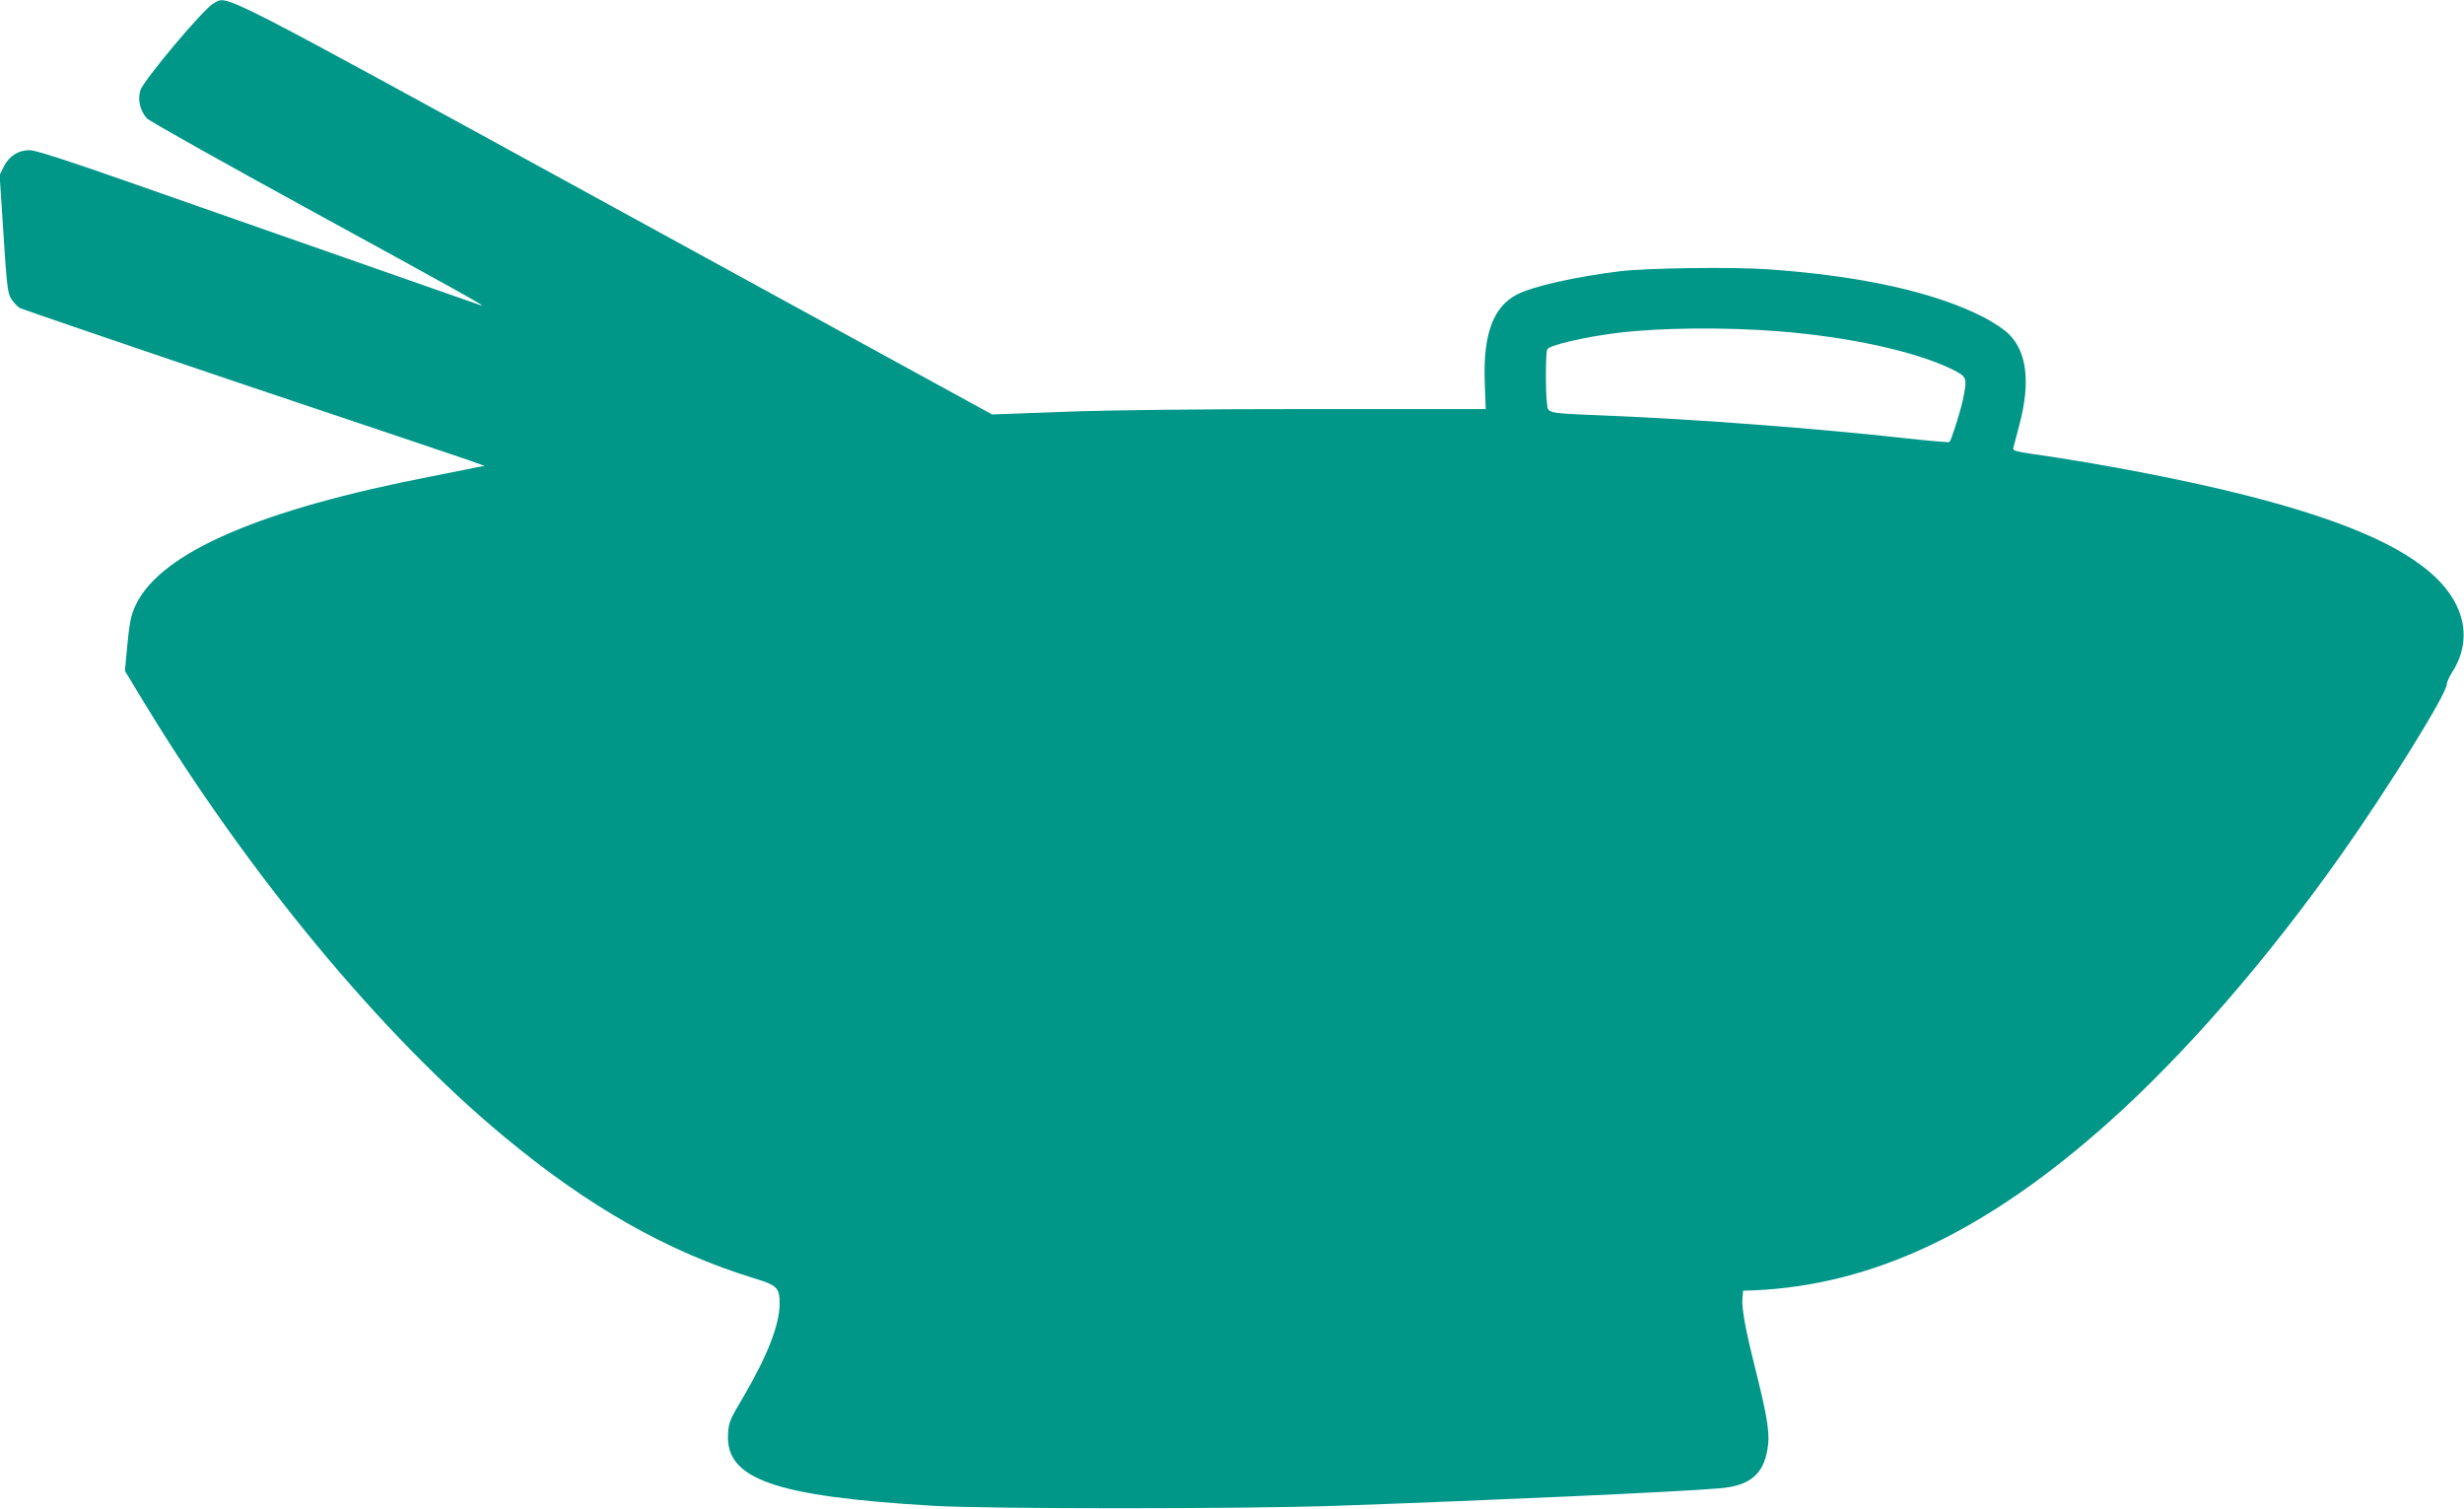
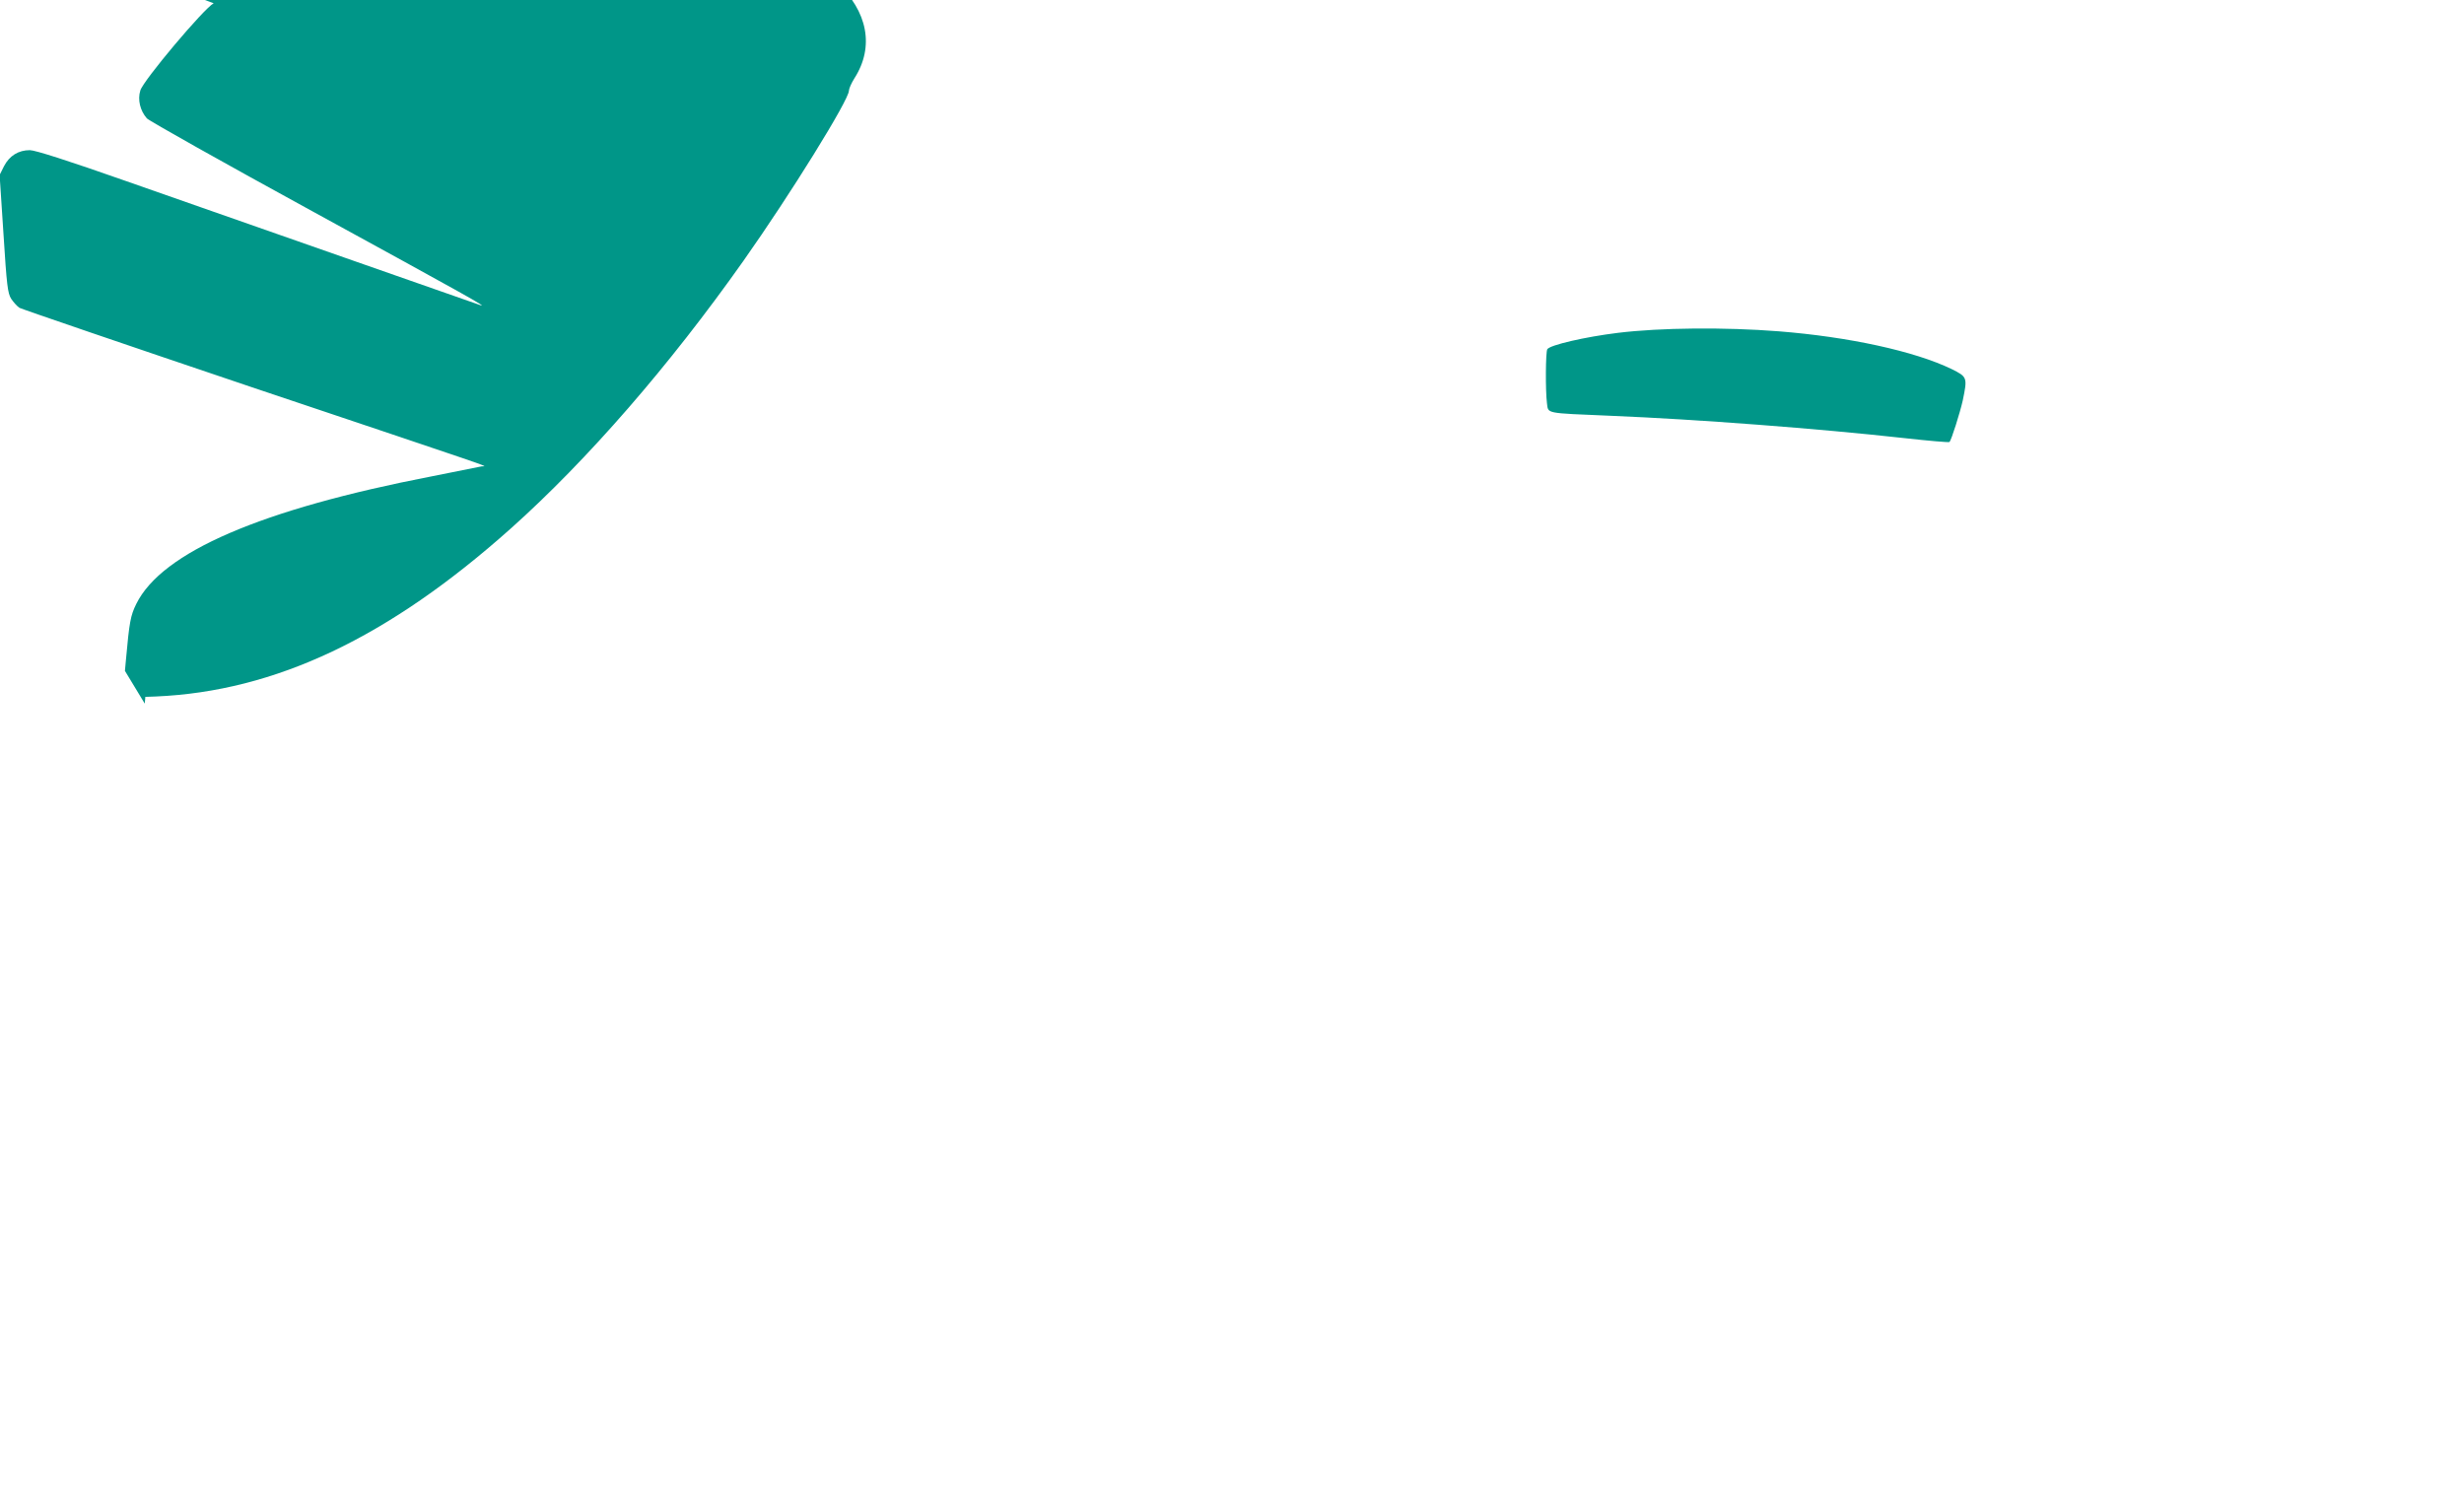
<svg xmlns="http://www.w3.org/2000/svg" version="1.0" width="1280pt" height="784pt" viewBox="0 0 1280 784" preserveAspectRatio="xMidYMid meet">
  <g transform="translate(0,784) scale(0.1,-0.1)" fill="#009688" stroke="none">
-     <path d="M1110 7823 c-50 -26 -366 -401 -381 -453 -15 -48 -1 -105 34 -145 12 -13 398 -230 857 -481 802 -439 919 -504 875 -489 -11 4 -326 114 -700 245 -374 131 -887 311 -1139 399 -304 107 -474 161 -501 161 -59 0 -106 -29 -134 -83 l-23 -46 20 -305 c17 -270 22 -309 40 -338 12 -18 31 -39 43 -47 13 -7 554 -192 1203 -411 1384 -465 1215 -406 1196 -413 -8 -2 -123 -25 -255 -51 -890 -172 -1404 -394 -1537 -663 -30 -61 -36 -93 -54 -293 l-5 -55 103 -170 c541 -889 1233 -1724 1865 -2248 440 -366 853 -600 1300 -737 121 -37 133 -49 133 -132 0 -108 -63 -270 -187 -482 -72 -121 -78 -135 -81 -196 -13 -234 243 -323 1063 -372 285 -17 1607 -17 2100 0 769 27 1798 73 1991 91 152 13 223 71 245 199 15 81 3 158 -60 412 -54 214 -75 327 -69 380 l3 35 55 2 c620 27 1208 305 1845 874 398 356 822 844 1207 1389 245 347 548 836 548 884 0 10 13 40 29 65 104 163 69 347 -93 498 -171 159 -478 292 -971 418 -299 77 -756 166 -1125 218 -72 10 -94 17 -92 27 2 8 17 66 34 130 56 215 37 372 -56 464 -22 23 -81 62 -131 88 -253 130 -635 215 -1120 249 -188 13 -623 7 -770 -10 -228 -28 -452 -78 -535 -121 -123 -64 -176 -206 -167 -455 l5 -140 -902 0 c-578 0 -1037 -5 -1282 -14 l-380 -14 -1960 1073 c-2111 1156 -2007 1103 -2084 1063z m8130 -1704 c365 -29 705 -103 898 -196 82 -41 83 -43 58 -164 -14 -62 -59 -206 -69 -215 -3 -3 -107 6 -233 20 -451 50 -1083 98 -1524 116 -351 15 -326 10 -334 67 -8 63 -7 265 2 279 14 22 196 64 367 85 222 27 554 30 835 8z" />
+     <path d="M1110 7823 c-50 -26 -366 -401 -381 -453 -15 -48 -1 -105 34 -145 12 -13 398 -230 857 -481 802 -439 919 -504 875 -489 -11 4 -326 114 -700 245 -374 131 -887 311 -1139 399 -304 107 -474 161 -501 161 -59 0 -106 -29 -134 -83 l-23 -46 20 -305 c17 -270 22 -309 40 -338 12 -18 31 -39 43 -47 13 -7 554 -192 1203 -411 1384 -465 1215 -406 1196 -413 -8 -2 -123 -25 -255 -51 -890 -172 -1404 -394 -1537 -663 -30 -61 -36 -93 -54 -293 l-5 -55 103 -170 l3 35 55 2 c620 27 1208 305 1845 874 398 356 822 844 1207 1389 245 347 548 836 548 884 0 10 13 40 29 65 104 163 69 347 -93 498 -171 159 -478 292 -971 418 -299 77 -756 166 -1125 218 -72 10 -94 17 -92 27 2 8 17 66 34 130 56 215 37 372 -56 464 -22 23 -81 62 -131 88 -253 130 -635 215 -1120 249 -188 13 -623 7 -770 -10 -228 -28 -452 -78 -535 -121 -123 -64 -176 -206 -167 -455 l5 -140 -902 0 c-578 0 -1037 -5 -1282 -14 l-380 -14 -1960 1073 c-2111 1156 -2007 1103 -2084 1063z m8130 -1704 c365 -29 705 -103 898 -196 82 -41 83 -43 58 -164 -14 -62 -59 -206 -69 -215 -3 -3 -107 6 -233 20 -451 50 -1083 98 -1524 116 -351 15 -326 10 -334 67 -8 63 -7 265 2 279 14 22 196 64 367 85 222 27 554 30 835 8z" />
  </g>
</svg>